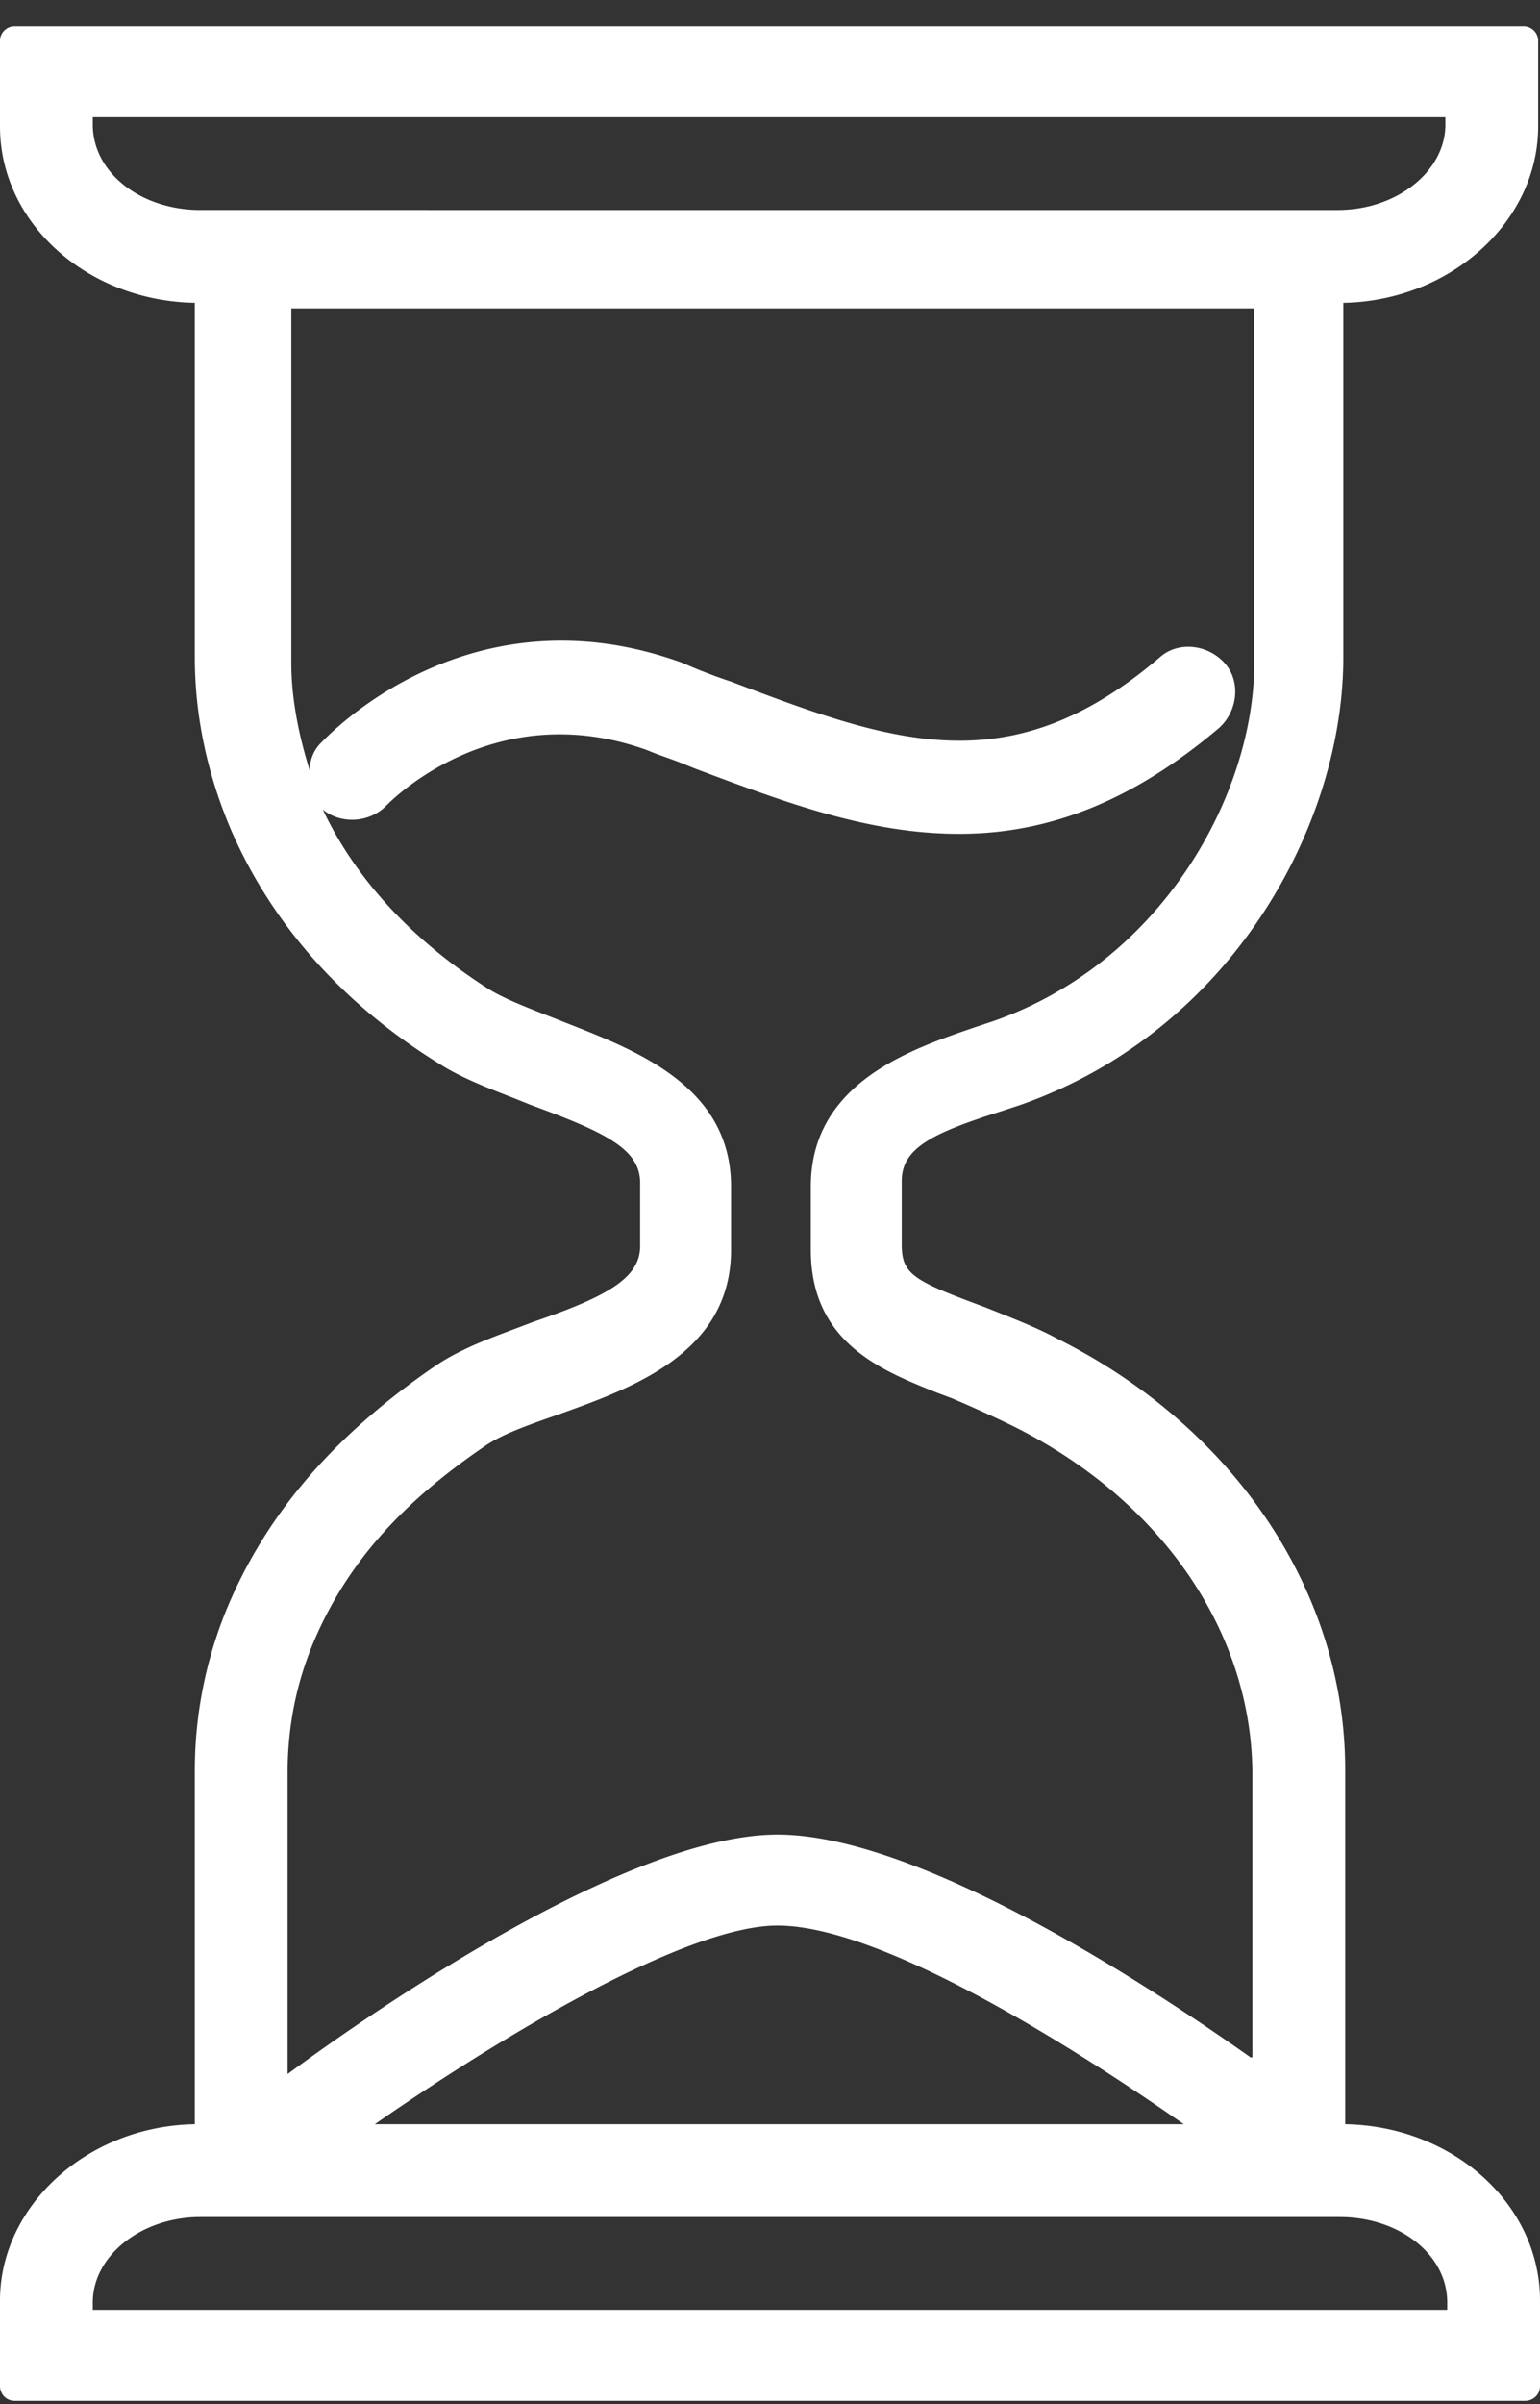
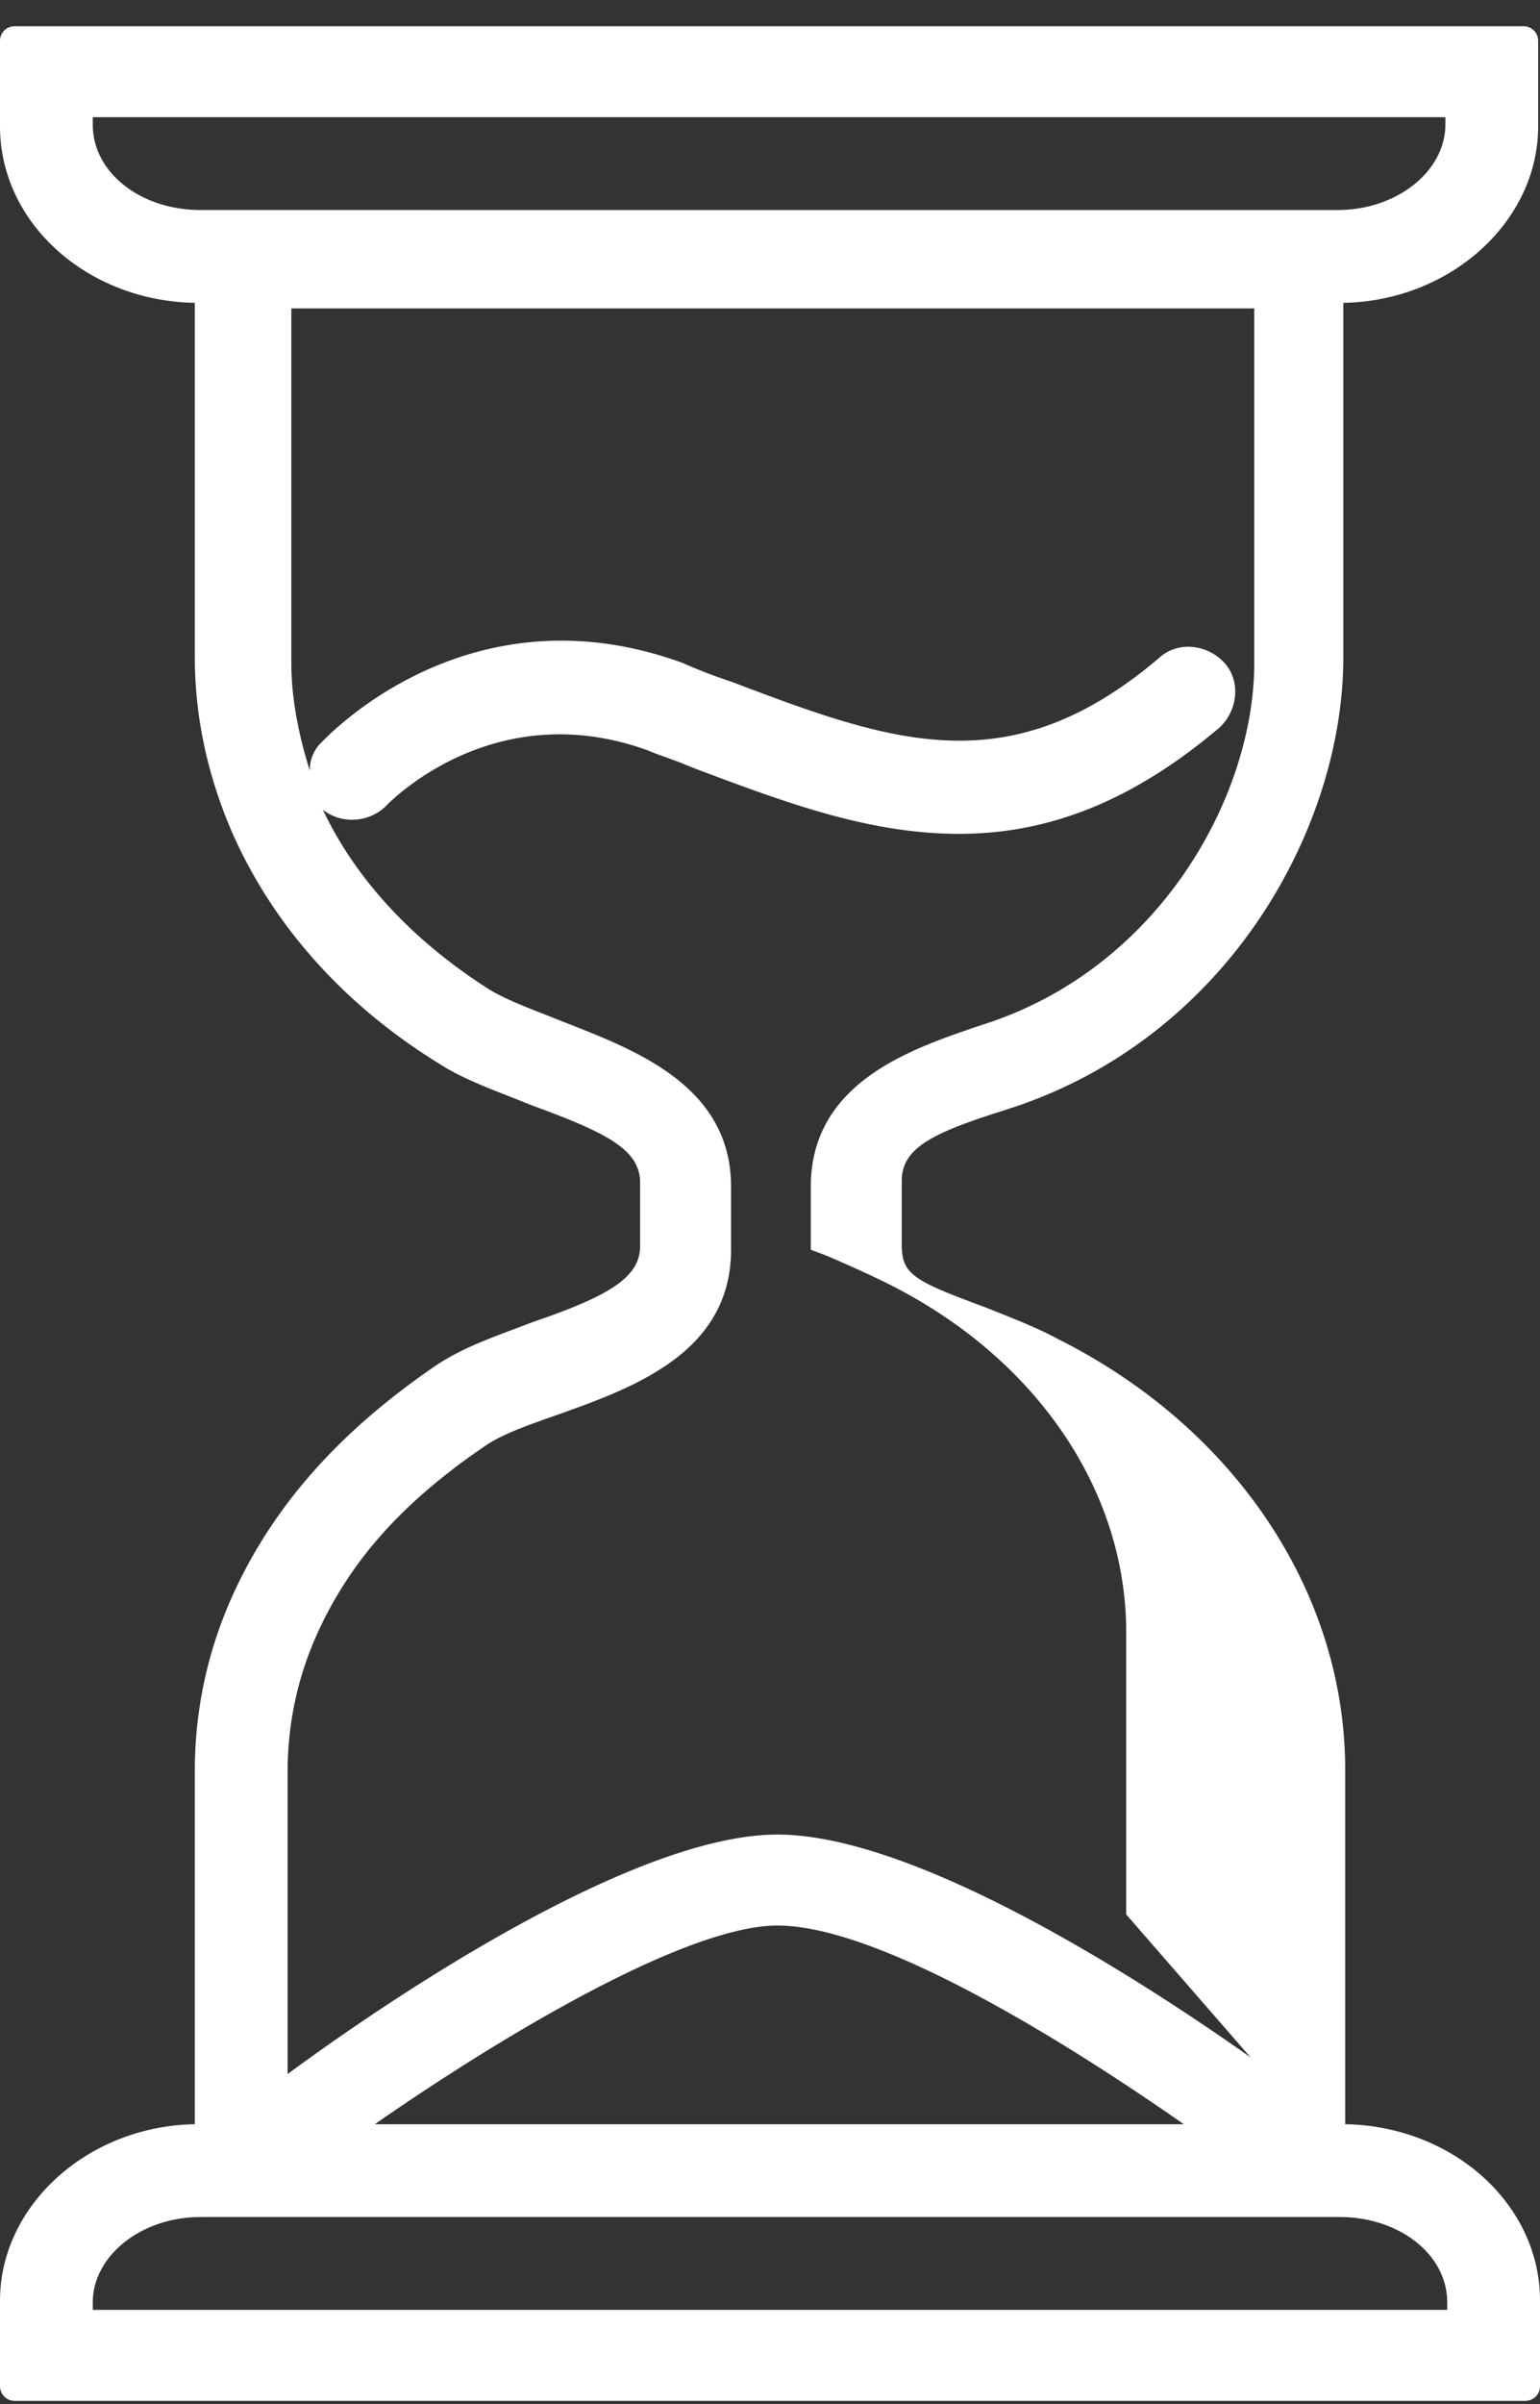
<svg xmlns="http://www.w3.org/2000/svg" width="50" height="78" viewBox="0 0 50 78">
  <rect x="0" y="0" width="50" height="78" fill="#333333" stroke="none" />
  <g>
    <g>
-       <path fill="#fff" d="M3.012 74.946v-.24c0-1.507 1.566-2.772 3.494-2.772h36.988c1.928 0 3.494 1.205 3.494 2.771v.241zm0-71.144h43.916v.24c0 1.507-1.567 2.772-3.494 2.772H6.506c-1.928 0-3.494-1.205-3.494-2.771zm9.157 65.12c4.337-3.012 10.18-6.446 13.072-6.446 3.313 0 9.398 3.795 13.193 6.446zm28.433-2.169c-3.494-2.47-10.843-7.229-15.361-7.229-4.639 0-12.47 5.241-15.904 7.771v-9.759c0-1.566.302-3.012.904-4.397 1.084-2.47 2.831-4.398 5.482-6.205.602-.422 1.506-.723 2.53-1.084 2.35-.844 5.482-1.988 5.482-5.301V38.5c0-3.313-3.193-4.458-5.482-5.361-.904-.362-1.747-.663-2.35-1.024-2.47-1.566-4.337-3.554-5.421-5.844.602.482 1.506.422 2.048-.12.12-.12 3.494-3.615 8.494-1.807.422.18.843.3 1.265.482l.301.12c2.892 1.084 5.603 2.109 8.555 2.109 3.012 0 5.722-1.145 8.433-3.434.603-.542.723-1.506.181-2.109-.542-.602-1.506-.723-2.108-.18-4.88 4.156-8.675 2.77-13.916.783a16.707 16.707 0 0 1-1.566-.603c-6.928-2.53-11.506 2.35-11.747 2.59a1.226 1.226 0 0 0-.362.904c-.361-1.144-.602-2.349-.602-3.494V10.006h31.265v11.506c0 4.217-2.952 9.7-8.494 11.627l-.542.18c-2.109.724-5.362 1.808-5.362 5.181v2.049c0 3.012 2.29 3.915 4.097 4.638l.482.18c.843.362 1.506.663 2.108.965 4.76 2.41 7.65 6.686 7.65 11.265v9.156zM32.59 36.03l.543-.18C40 33.44 43.614 26.753 43.614 21.332V9.826c3.494-.06 6.326-2.651 6.326-5.723V1.332a.475.475 0 0 0-.482-.482H.482A.475.475 0 0 0 0 1.332v2.77c0 3.133 2.831 5.663 6.325 5.724v11.506c0 1.927.422 3.855 1.205 5.662 1.325 3.012 3.615 5.603 6.747 7.53.843.543 1.928.904 2.952 1.326 2.47.903 3.554 1.445 3.554 2.53v2.048c0 1.024-1.024 1.627-3.494 2.47-1.084.422-2.229.783-3.193 1.446-3.072 2.108-5.24 4.518-6.566 7.47a13.772 13.772 0 0 0-1.205 5.602v11.506C2.831 68.982 0 71.572 0 74.645v2.771c0 .241.18.482.482.482h49.036c.241 0 .482-.18.482-.482v-2.771c0-3.133-2.831-5.663-6.325-5.723V57.416c0-5.723-3.555-11.084-9.338-13.976-.662-.361-1.445-.663-2.35-1.024l-.481-.18c-1.928-.724-2.229-.965-2.229-1.868V38.32c0-1.085 1.024-1.567 3.313-2.29z" />
+       <path fill="#fff" d="M3.012 74.946v-.24c0-1.507 1.566-2.772 3.494-2.772h36.988c1.928 0 3.494 1.205 3.494 2.771v.241zm0-71.144h43.916v.24c0 1.507-1.567 2.772-3.494 2.772H6.506c-1.928 0-3.494-1.205-3.494-2.771zm9.157 65.12c4.337-3.012 10.18-6.446 13.072-6.446 3.313 0 9.398 3.795 13.193 6.446zm28.433-2.169c-3.494-2.47-10.843-7.229-15.361-7.229-4.639 0-12.47 5.241-15.904 7.771v-9.759c0-1.566.302-3.012.904-4.397 1.084-2.47 2.831-4.398 5.482-6.205.602-.422 1.506-.723 2.53-1.084 2.35-.844 5.482-1.988 5.482-5.301V38.5c0-3.313-3.193-4.458-5.482-5.361-.904-.362-1.747-.663-2.35-1.024-2.47-1.566-4.337-3.554-5.421-5.844.602.482 1.506.422 2.048-.12.12-.12 3.494-3.615 8.494-1.807.422.18.843.3 1.265.482l.301.12c2.892 1.084 5.603 2.109 8.555 2.109 3.012 0 5.722-1.145 8.433-3.434.603-.542.723-1.506.181-2.109-.542-.602-1.506-.723-2.108-.18-4.88 4.156-8.675 2.77-13.916.783a16.707 16.707 0 0 1-1.566-.603c-6.928-2.53-11.506 2.35-11.747 2.59a1.226 1.226 0 0 0-.362.904c-.361-1.144-.602-2.349-.602-3.494V10.006h31.265v11.506c0 4.217-2.952 9.7-8.494 11.627l-.542.18c-2.109.724-5.362 1.808-5.362 5.181v2.049l.482.18c.843.362 1.506.663 2.108.965 4.76 2.41 7.65 6.686 7.65 11.265v9.156zM32.59 36.03l.543-.18C40 33.44 43.614 26.753 43.614 21.332V9.826c3.494-.06 6.326-2.651 6.326-5.723V1.332a.475.475 0 0 0-.482-.482H.482A.475.475 0 0 0 0 1.332v2.77c0 3.133 2.831 5.663 6.325 5.724v11.506c0 1.927.422 3.855 1.205 5.662 1.325 3.012 3.615 5.603 6.747 7.53.843.543 1.928.904 2.952 1.326 2.47.903 3.554 1.445 3.554 2.53v2.048c0 1.024-1.024 1.627-3.494 2.47-1.084.422-2.229.783-3.193 1.446-3.072 2.108-5.24 4.518-6.566 7.47a13.772 13.772 0 0 0-1.205 5.602v11.506C2.831 68.982 0 71.572 0 74.645v2.771c0 .241.18.482.482.482h49.036c.241 0 .482-.18.482-.482v-2.771c0-3.133-2.831-5.663-6.325-5.723V57.416c0-5.723-3.555-11.084-9.338-13.976-.662-.361-1.445-.663-2.35-1.024l-.481-.18c-1.928-.724-2.229-.965-2.229-1.868V38.32c0-1.085 1.024-1.567 3.313-2.29z" />
    </g>
  </g>
</svg>